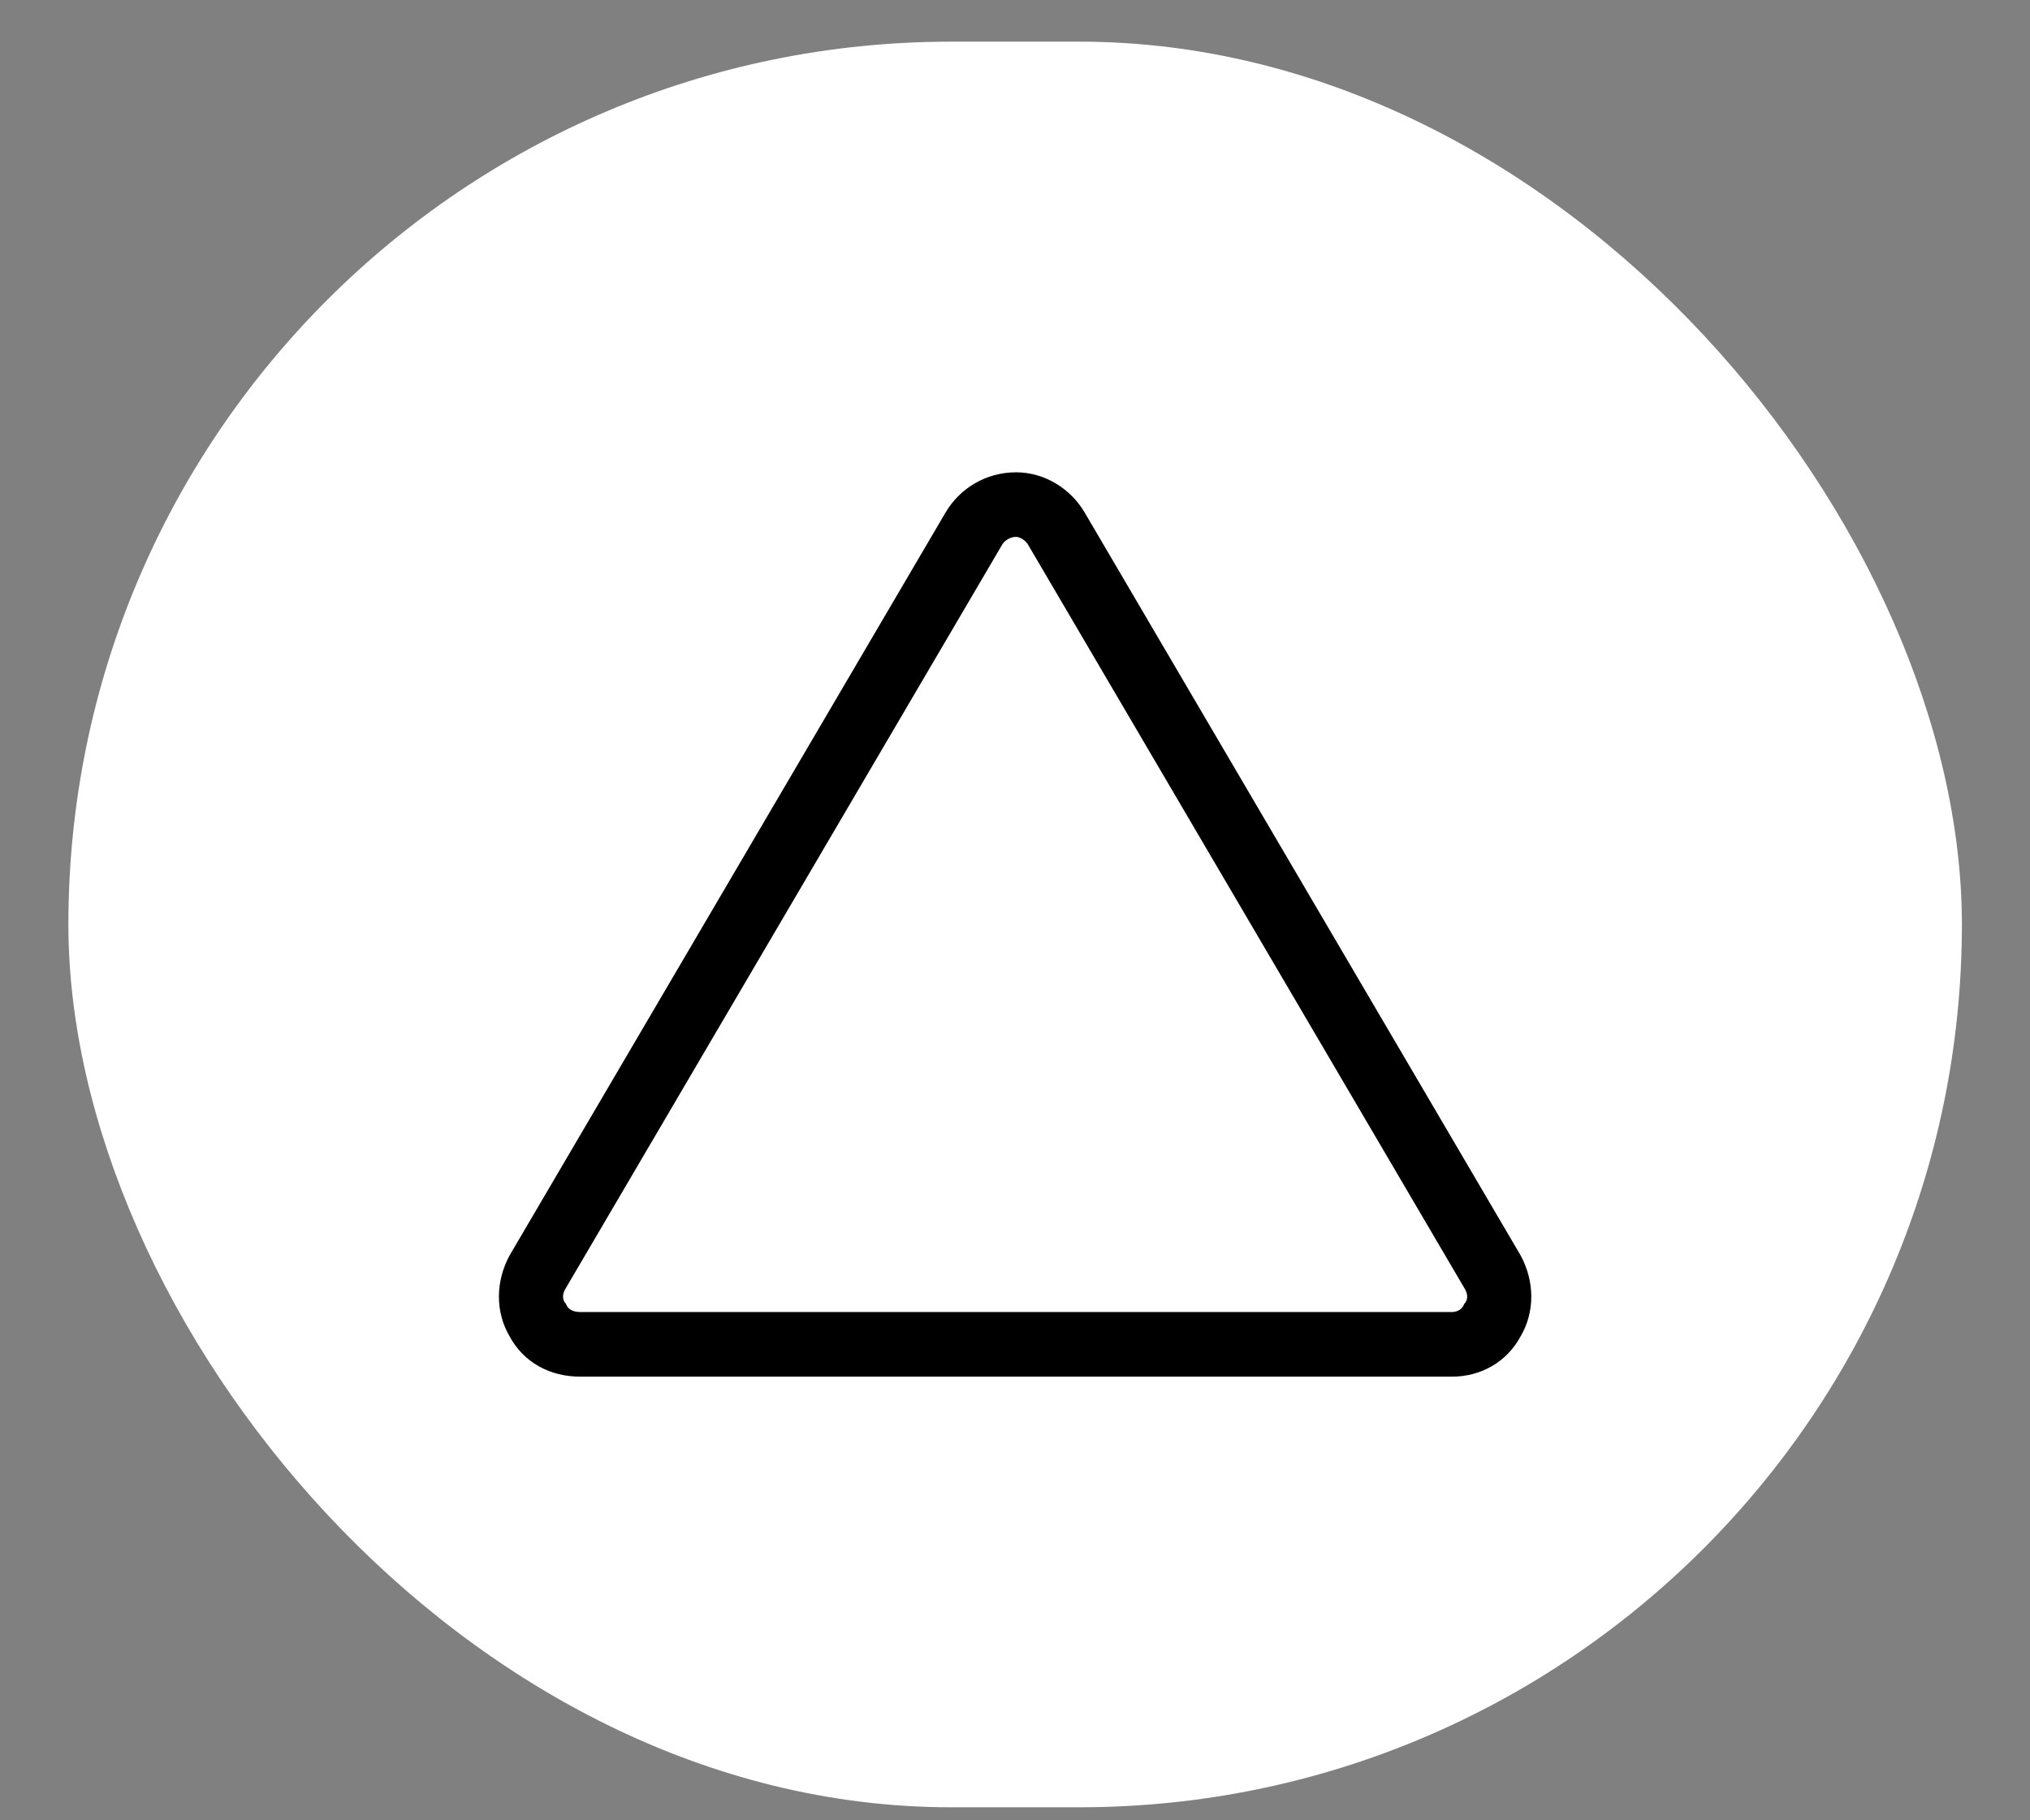
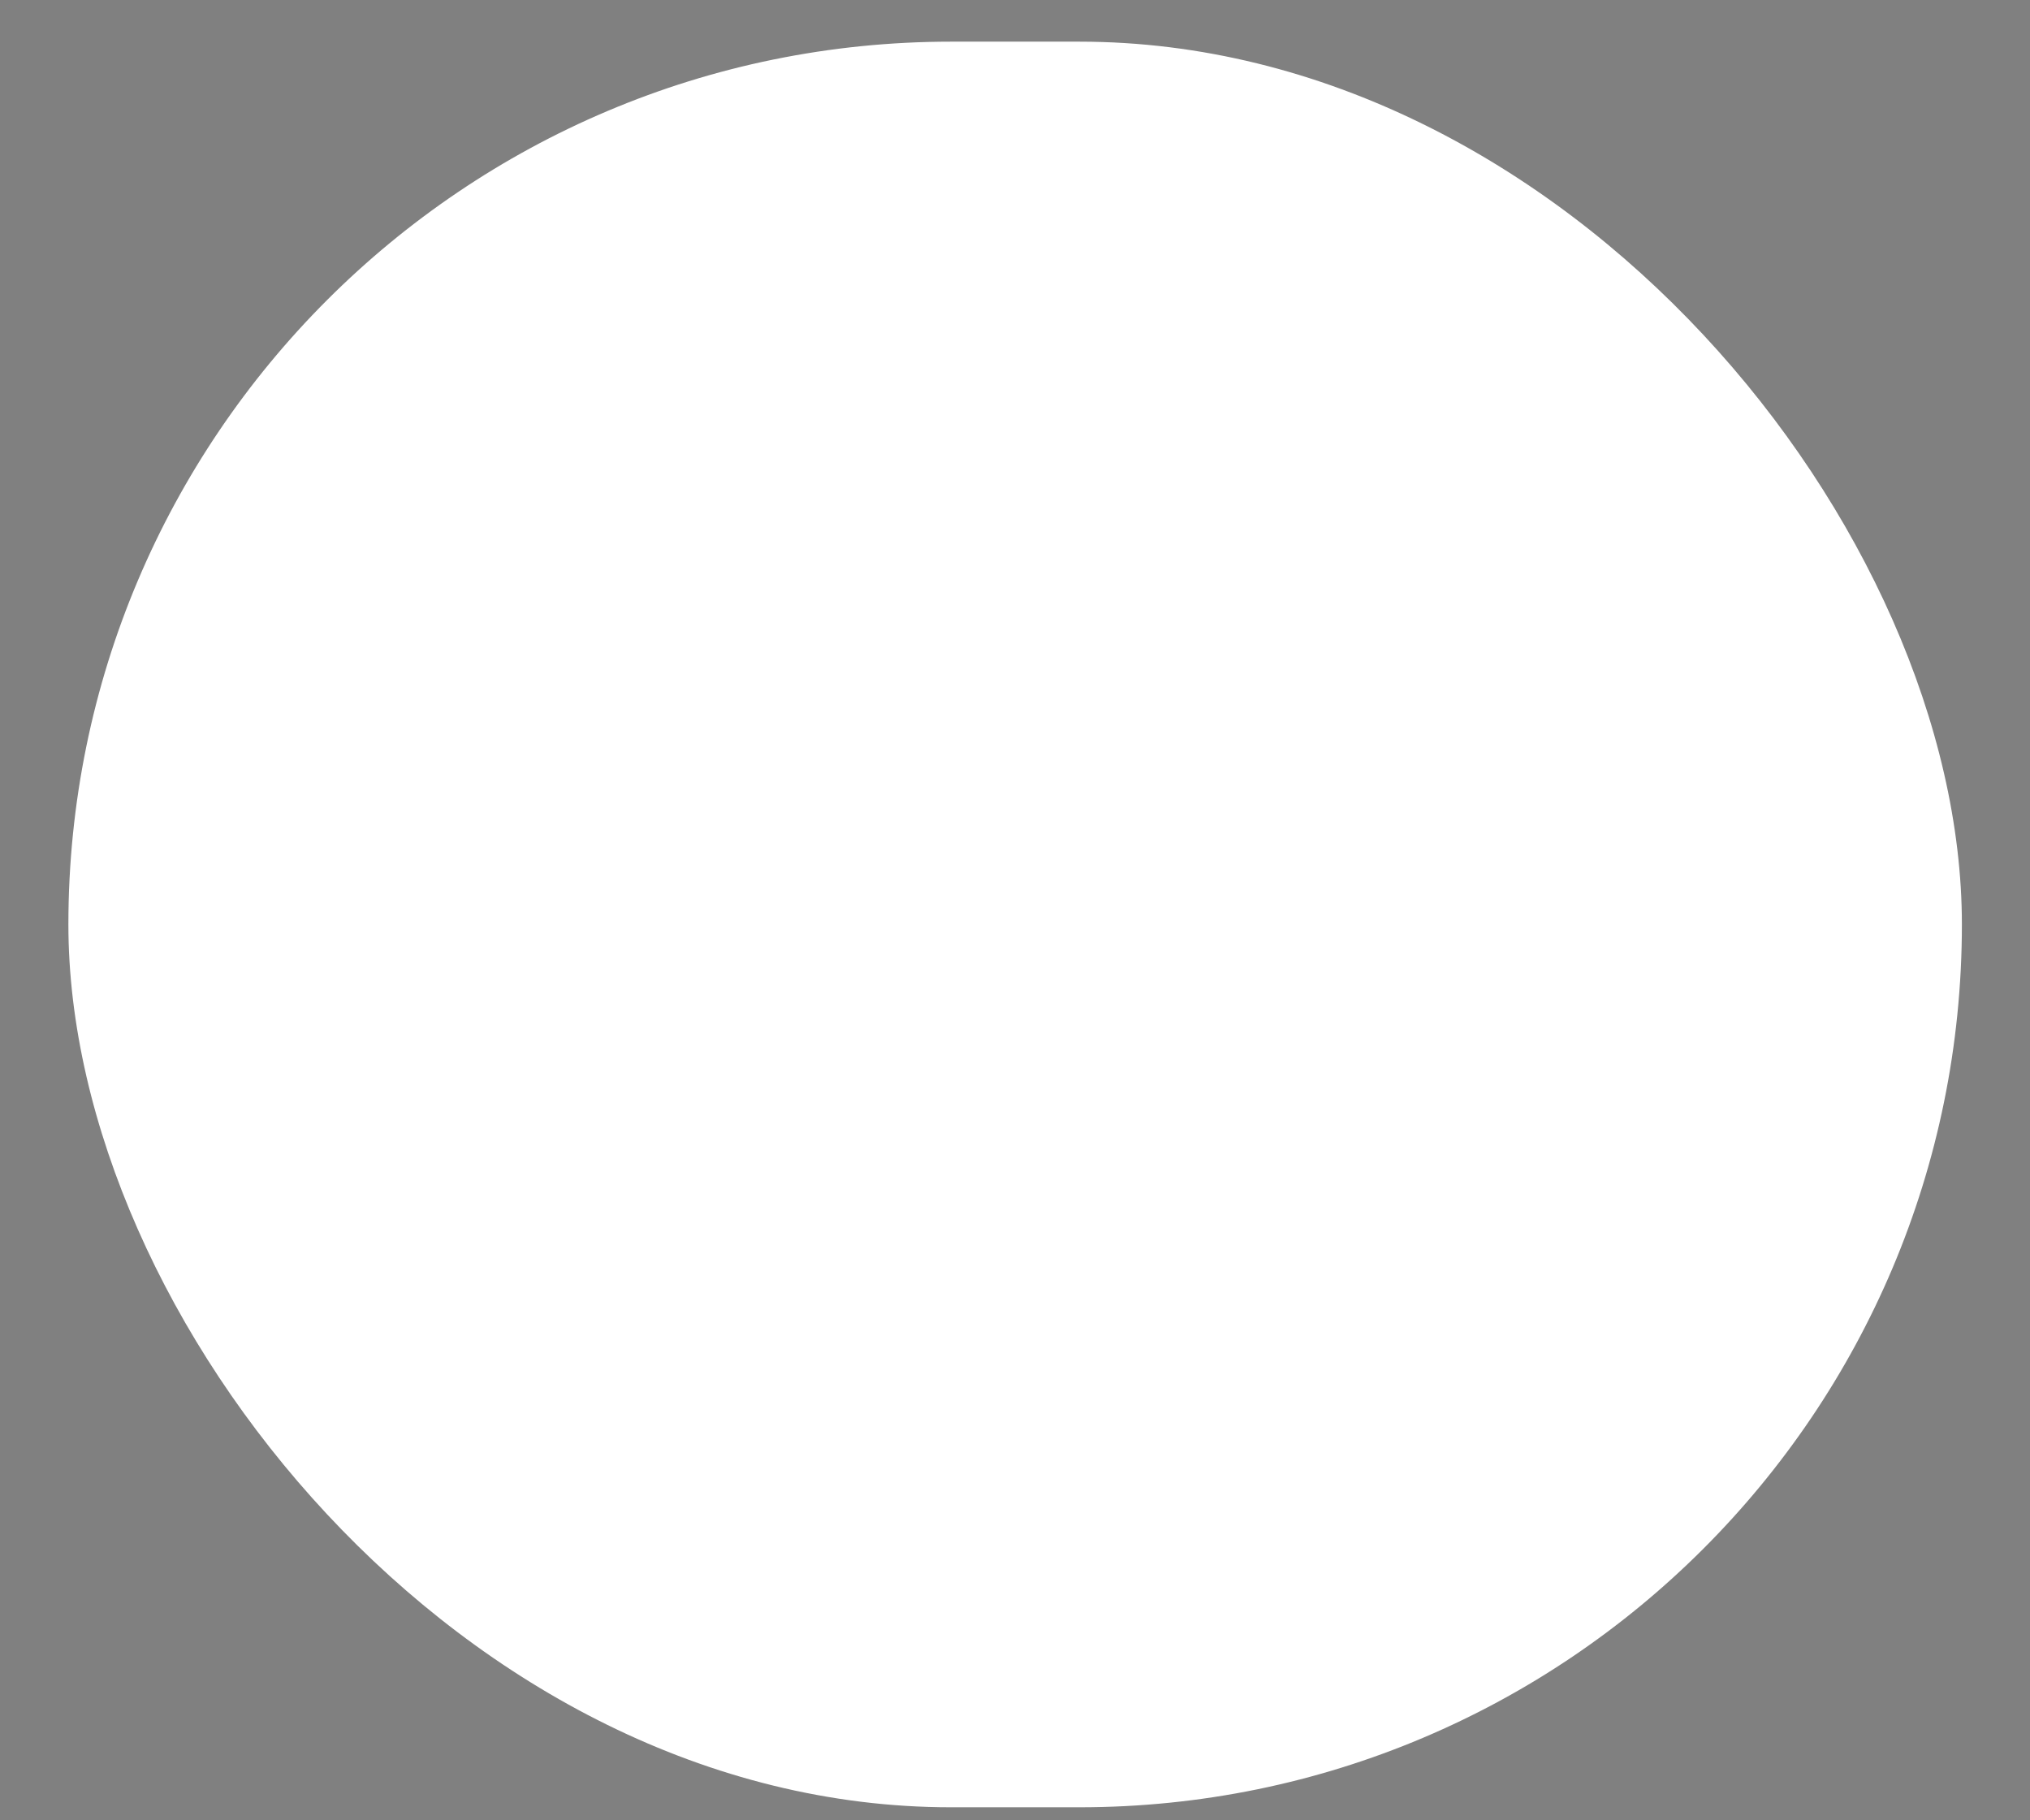
<svg xmlns="http://www.w3.org/2000/svg" width="29" height="26" viewBox="0 0 29 26" fill="none">
  <rect x="0" y="0" width="29" height="26" fill="#808080" stroke="none" />
  <rect x="0.977" y="0.595" width="27.05" height="25.219" rx="12.609" fill="white" />
-   <path d="M14.689 7.784C14.66 7.726 14.573 7.668 14.516 7.668C14.429 7.668 14.343 7.726 14.314 7.784L13.507 7.322C13.709 6.977 14.083 6.746 14.516 6.746C14.919 6.746 15.294 6.977 15.496 7.322L21.724 17.933C21.926 18.308 21.926 18.74 21.724 19.086C21.522 19.461 21.147 19.663 20.744 19.663H8.288C7.856 19.663 7.481 19.461 7.279 19.086C7.077 18.74 7.077 18.308 7.279 17.933L13.507 7.322L14.314 7.784L8.086 18.394C8.029 18.481 8.029 18.567 8.086 18.625C8.115 18.711 8.202 18.74 8.288 18.74H20.744C20.801 18.74 20.888 18.711 20.917 18.625C20.974 18.567 20.974 18.481 20.917 18.394L14.689 7.784Z" fill="black" />
</svg>